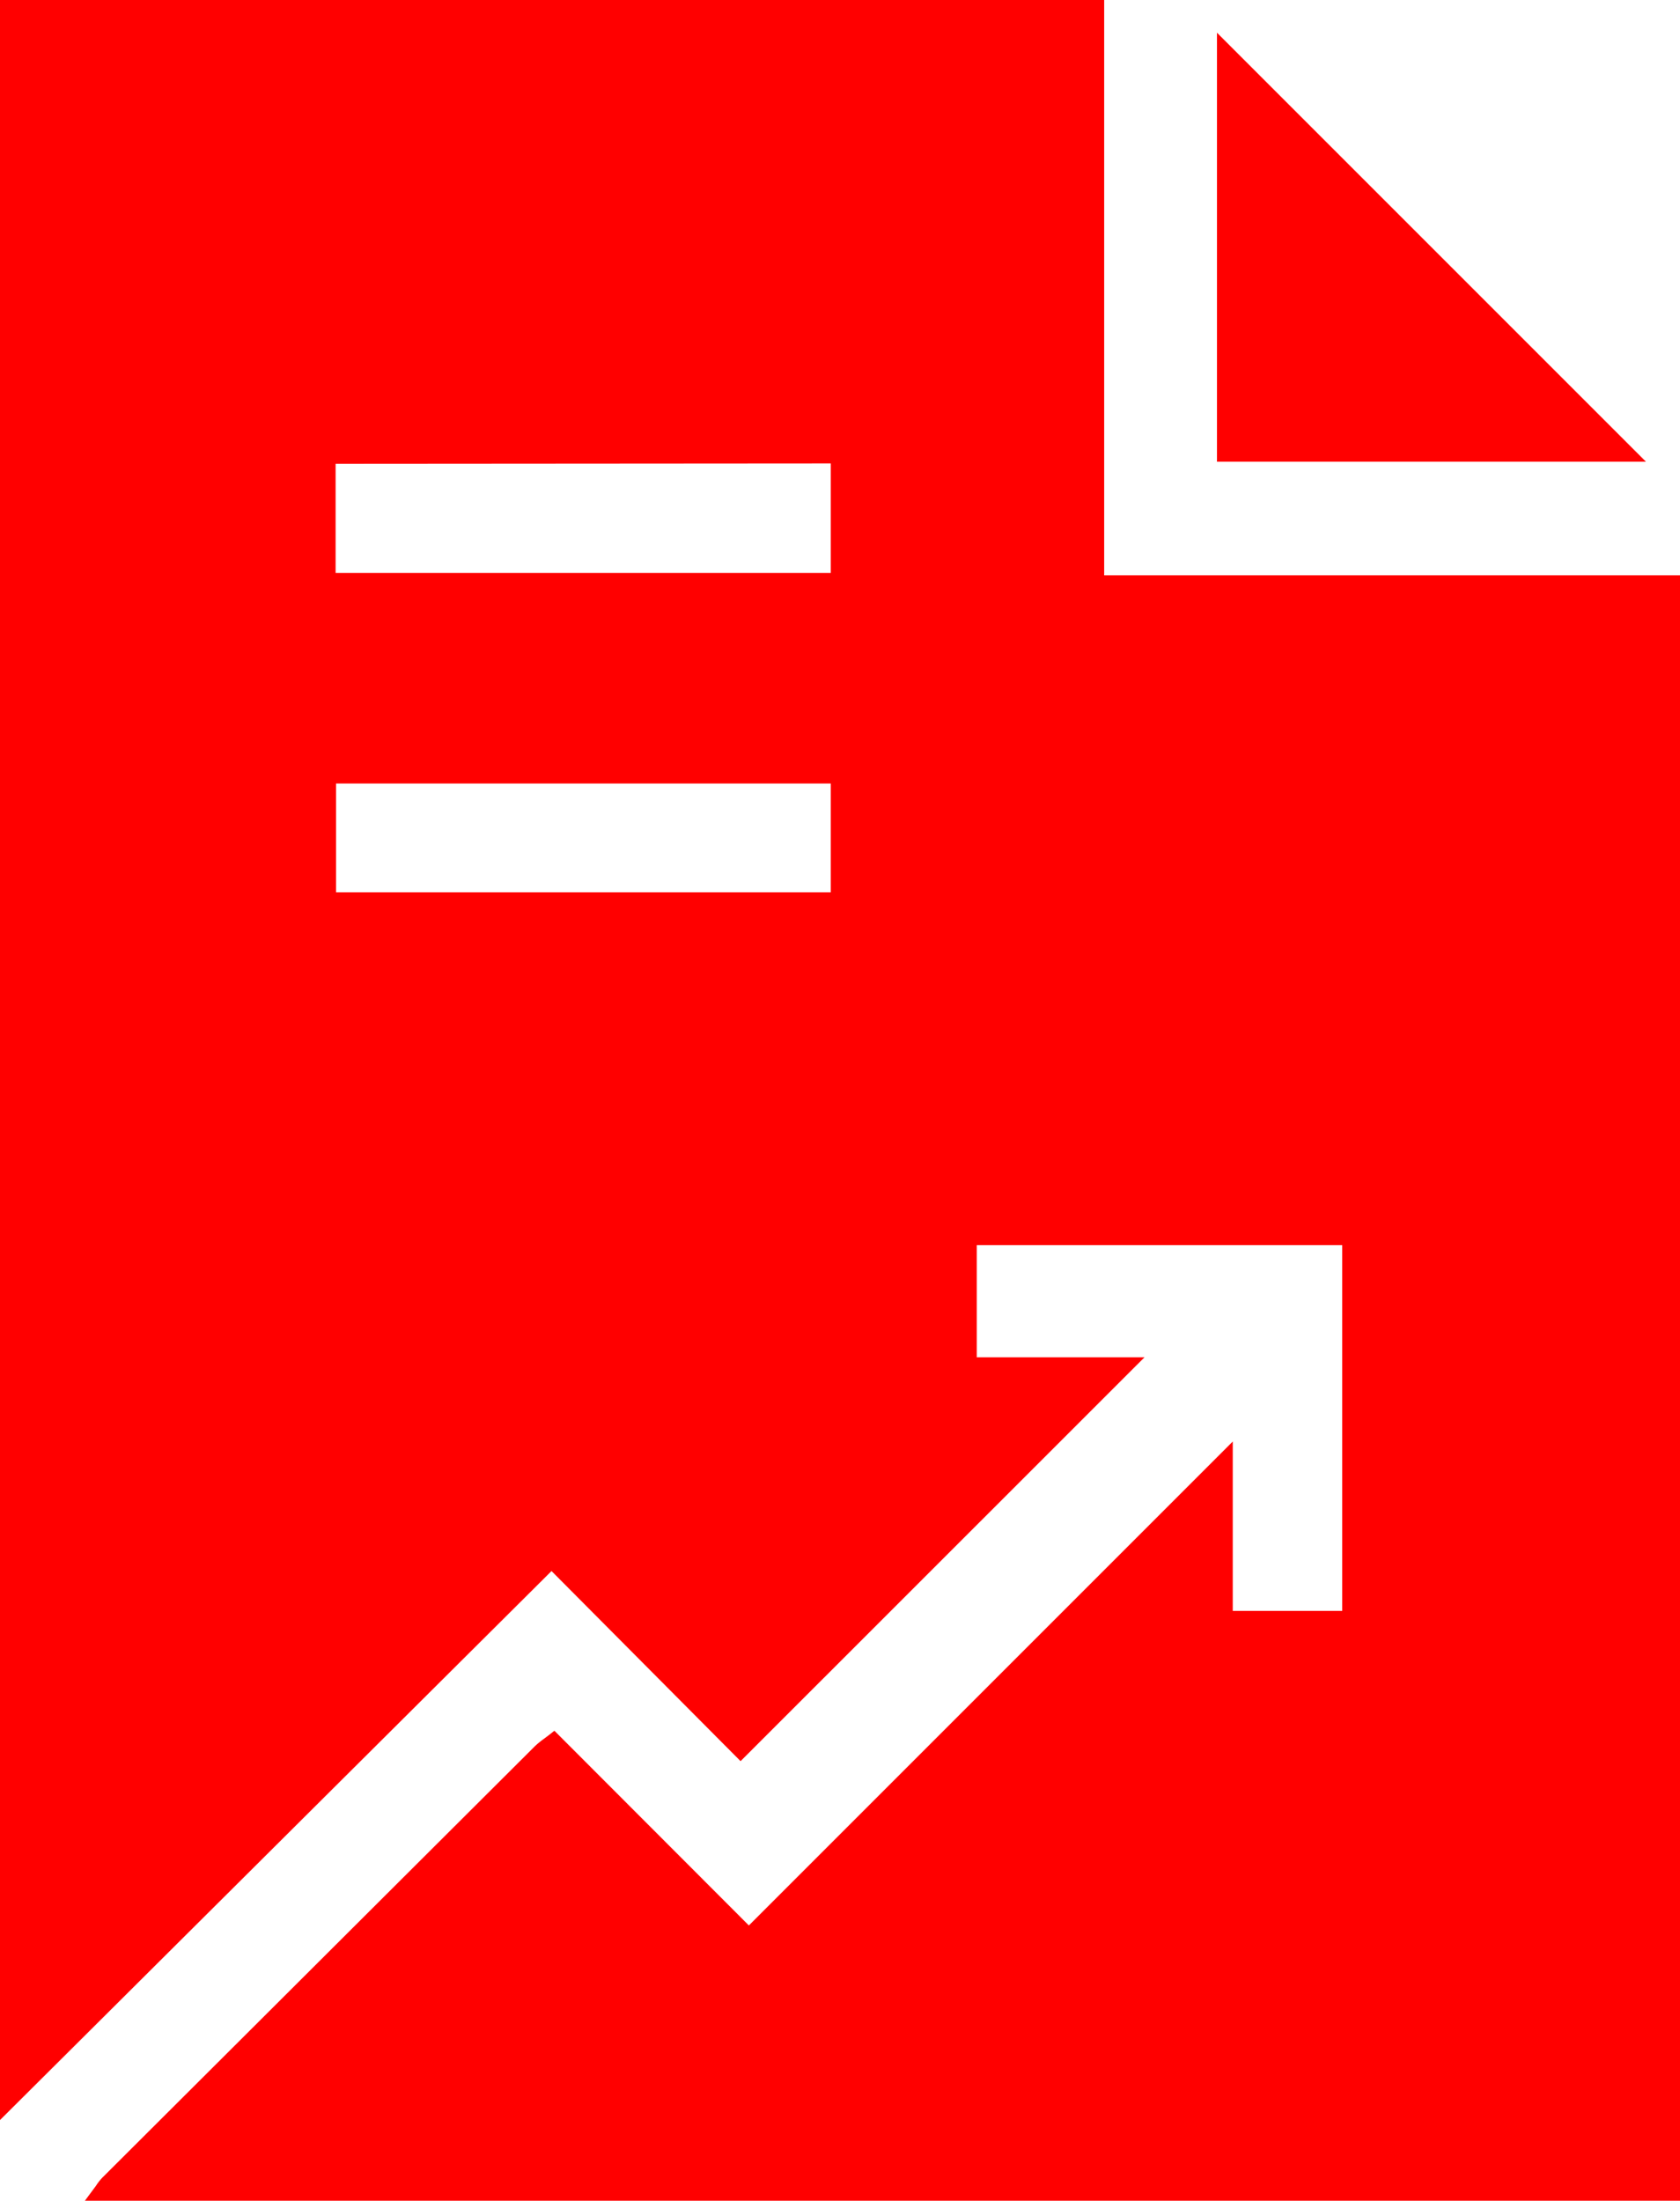
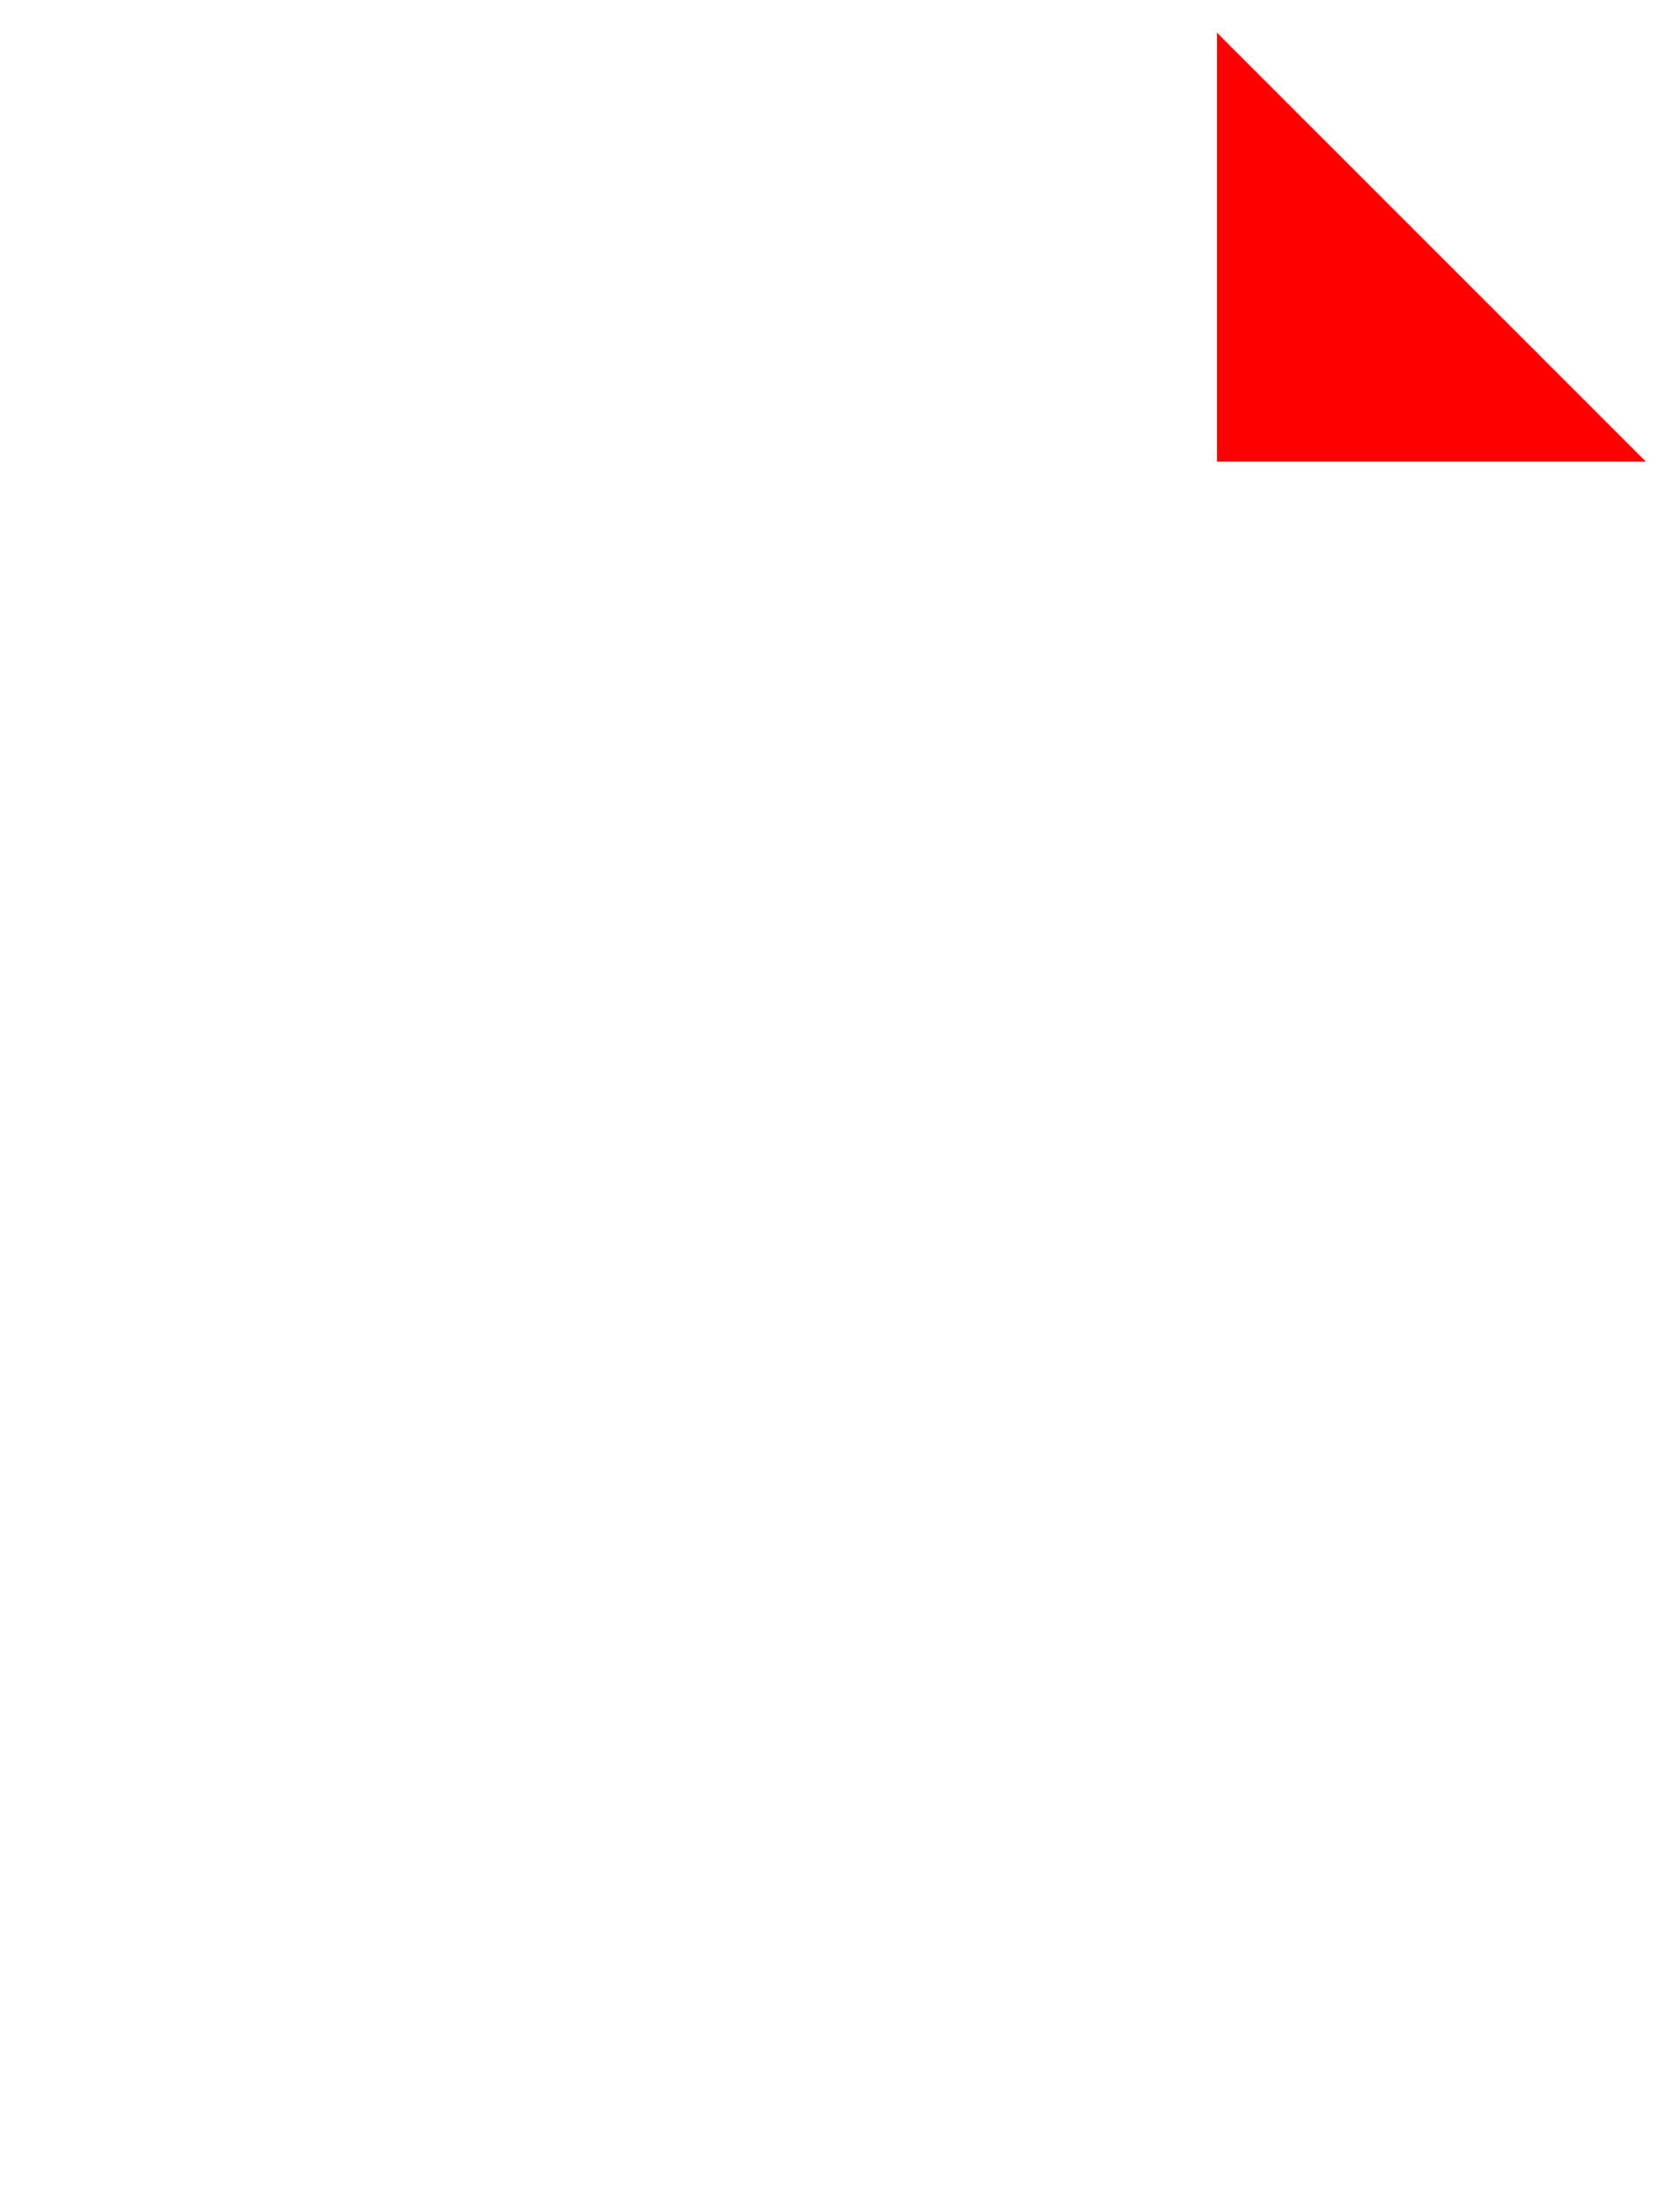
<svg xmlns="http://www.w3.org/2000/svg" viewBox="0 0 145.82 191">
  <defs>
    <style>.cls-1{fill:red;}</style>
  </defs>
  <title>AWANA_TRACKING</title>
  <g id="Capa_2" data-name="Capa 2">
    <g id="DISEÑO">
-       <path class="cls-1" d="M95.84,49.93V0H0V184l47.87-47.65,16.41,16.5,35.06-35.05H84.78v-9.74H116.5v31.75H107v-14.7l-42,42-16.88-16.9-.48.38-.48.36a7.54,7.54,0,0,0-.74.61L8.88,189a4.71,4.71,0,0,0-.54.69l-1,1.35H145.82V49.93ZM72.11,68v9.44H29.17V68Zm0-27.78v9.51H29.13V40.25Z" />
      <polygon class="cls-1" points="105.63 2.84 105.63 40.07 142.86 40.07 105.63 2.84" />
    </g>
  </g>
</svg>